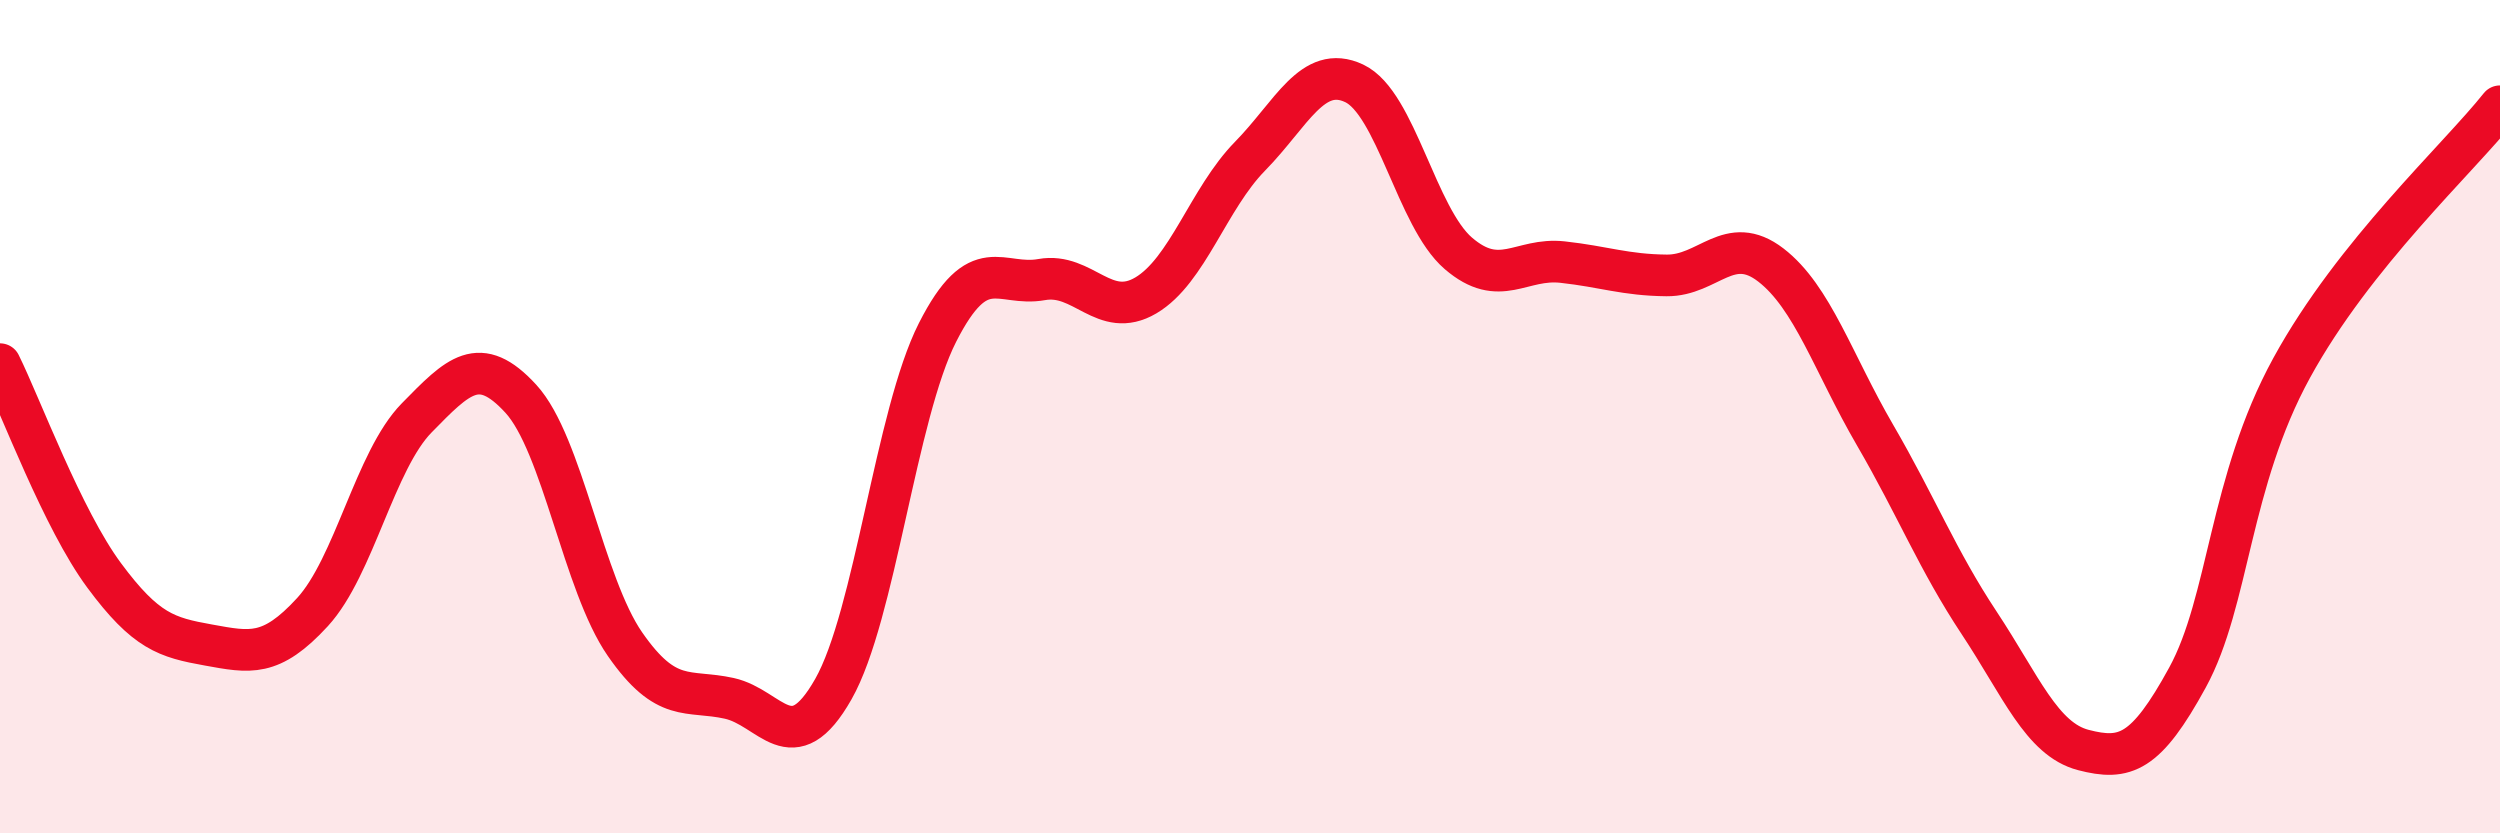
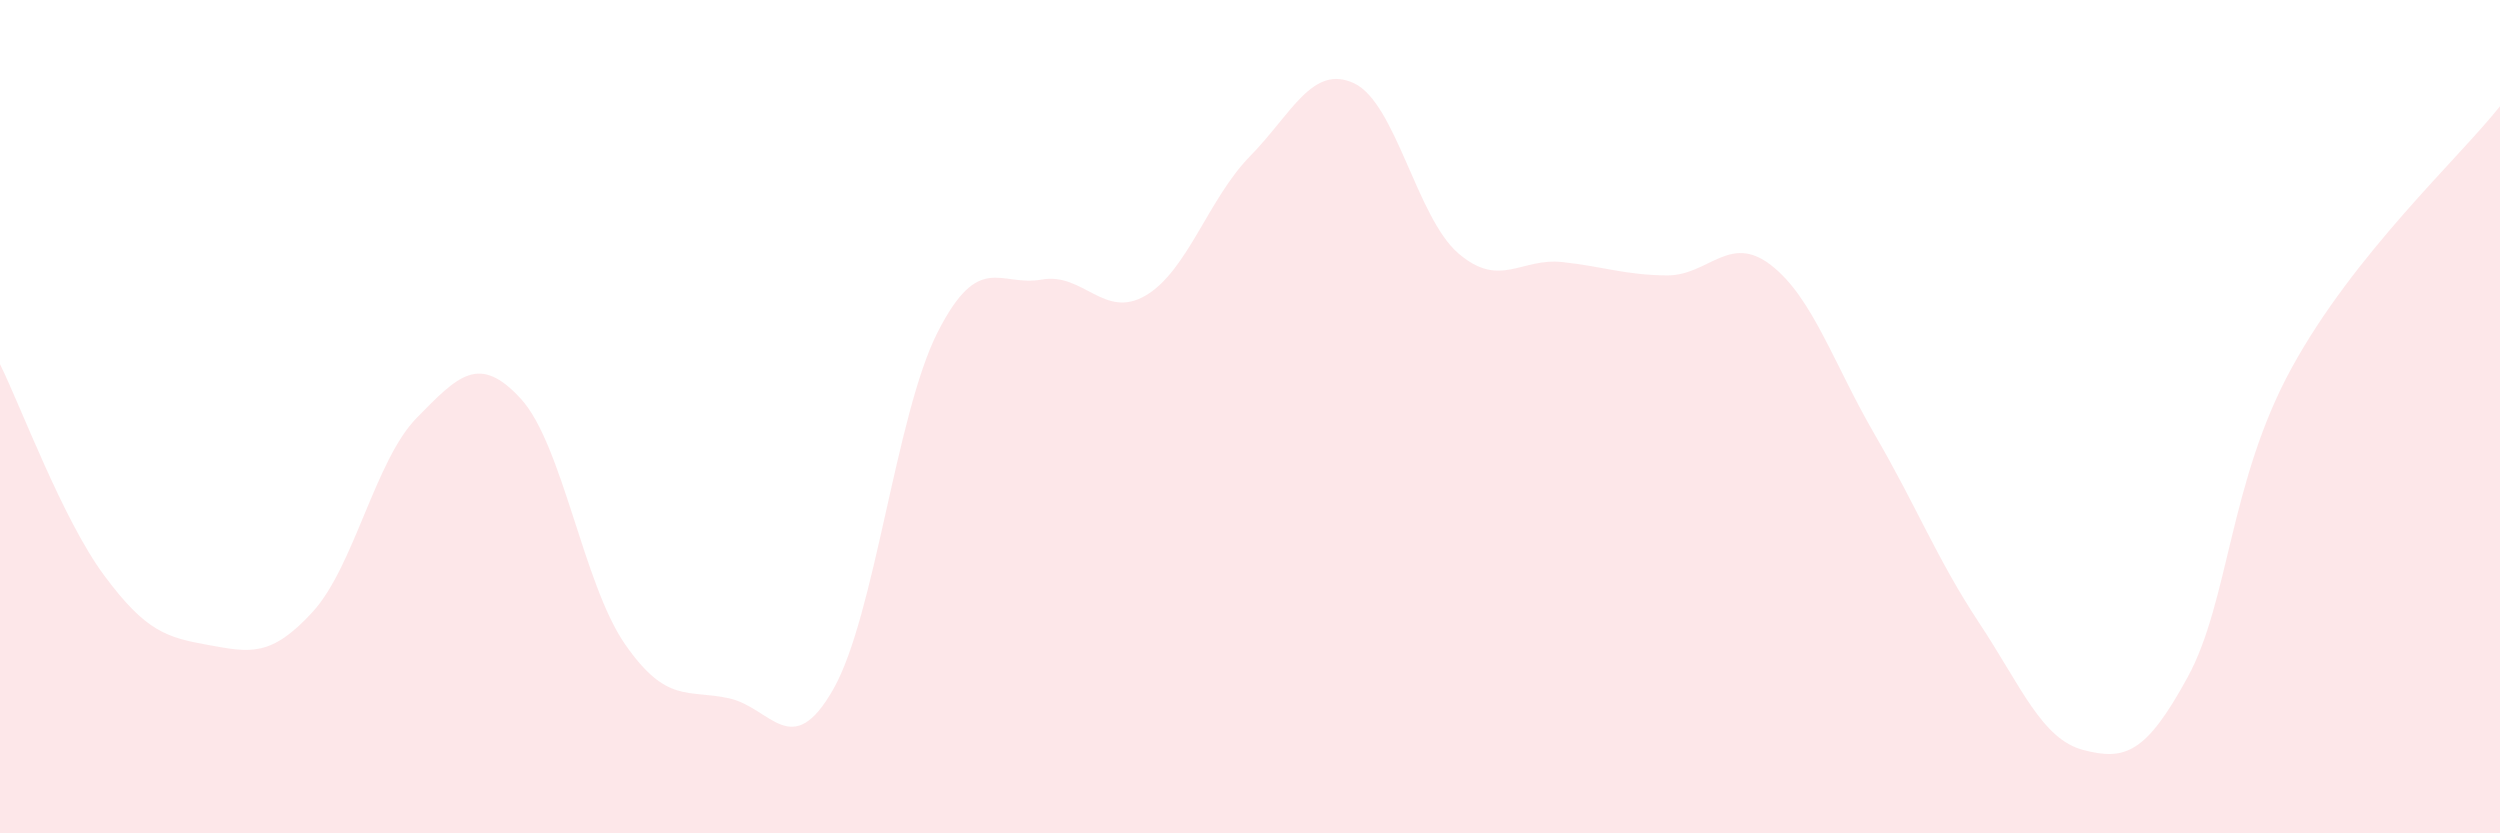
<svg xmlns="http://www.w3.org/2000/svg" width="60" height="20" viewBox="0 0 60 20">
  <path d="M 0,8.74 C 0.5,9.75 1.5,12.46 2.5,13.81 C 3.5,15.16 4,15.3 5,15.48 C 6,15.66 6.5,15.78 7.5,14.69 C 8.5,13.6 9,11.05 10,10.03 C 11,9.01 11.5,8.48 12.5,9.57 C 13.5,10.66 14,14.02 15,15.46 C 16,16.9 16.5,16.54 17.5,16.76 C 18.5,16.98 19,18.3 20,16.54 C 21,14.78 21.5,9.95 22.5,7.98 C 23.5,6.01 24,6.89 25,6.71 C 26,6.53 26.5,7.68 27.5,7.09 C 28.5,6.5 29,4.77 30,3.75 C 31,2.73 31.5,1.53 32.5,2 C 33.5,2.47 34,5.22 35,6.08 C 36,6.94 36.5,6.18 37.5,6.29 C 38.5,6.4 39,6.6 40,6.61 C 41,6.62 41.5,5.59 42.5,6.36 C 43.5,7.13 44,8.72 45,10.44 C 46,12.16 46.5,13.44 47.5,14.95 C 48.5,16.46 49,17.74 50,18 C 51,18.26 51.5,18.09 52.5,16.26 C 53.5,14.43 53.5,11.57 55,8.83 C 56.5,6.09 59,3.81 60,2.55L60 20L0 20Z" fill="#EB0A25" opacity="0.1" stroke-linecap="round" stroke-linejoin="round" />
-   <path d="M 0,8.74 C 0.5,9.75 1.5,12.46 2.5,13.81 C 3.5,15.16 4,15.3 5,15.48 C 6,15.66 6.5,15.78 7.5,14.69 C 8.5,13.6 9,11.05 10,10.03 C 11,9.01 11.5,8.48 12.5,9.57 C 13.5,10.66 14,14.02 15,15.46 C 16,16.9 16.5,16.54 17.5,16.76 C 18.5,16.98 19,18.3 20,16.54 C 21,14.78 21.5,9.95 22.5,7.98 C 23.5,6.01 24,6.89 25,6.71 C 26,6.53 26.5,7.68 27.5,7.09 C 28.5,6.5 29,4.77 30,3.75 C 31,2.73 31.5,1.53 32.5,2 C 33.5,2.47 34,5.22 35,6.08 C 36,6.94 36.5,6.18 37.5,6.29 C 38.5,6.4 39,6.6 40,6.61 C 41,6.62 41.5,5.59 42.5,6.36 C 43.5,7.13 44,8.72 45,10.44 C 46,12.16 46.5,13.44 47.5,14.95 C 48.5,16.46 49,17.74 50,18 C 51,18.26 51.5,18.09 52.5,16.26 C 53.5,14.43 53.5,11.57 55,8.83 C 56.5,6.09 59,3.81 60,2.55" stroke="#EB0A25" stroke-width="1" fill="none" stroke-linecap="round" stroke-linejoin="round" />
</svg>